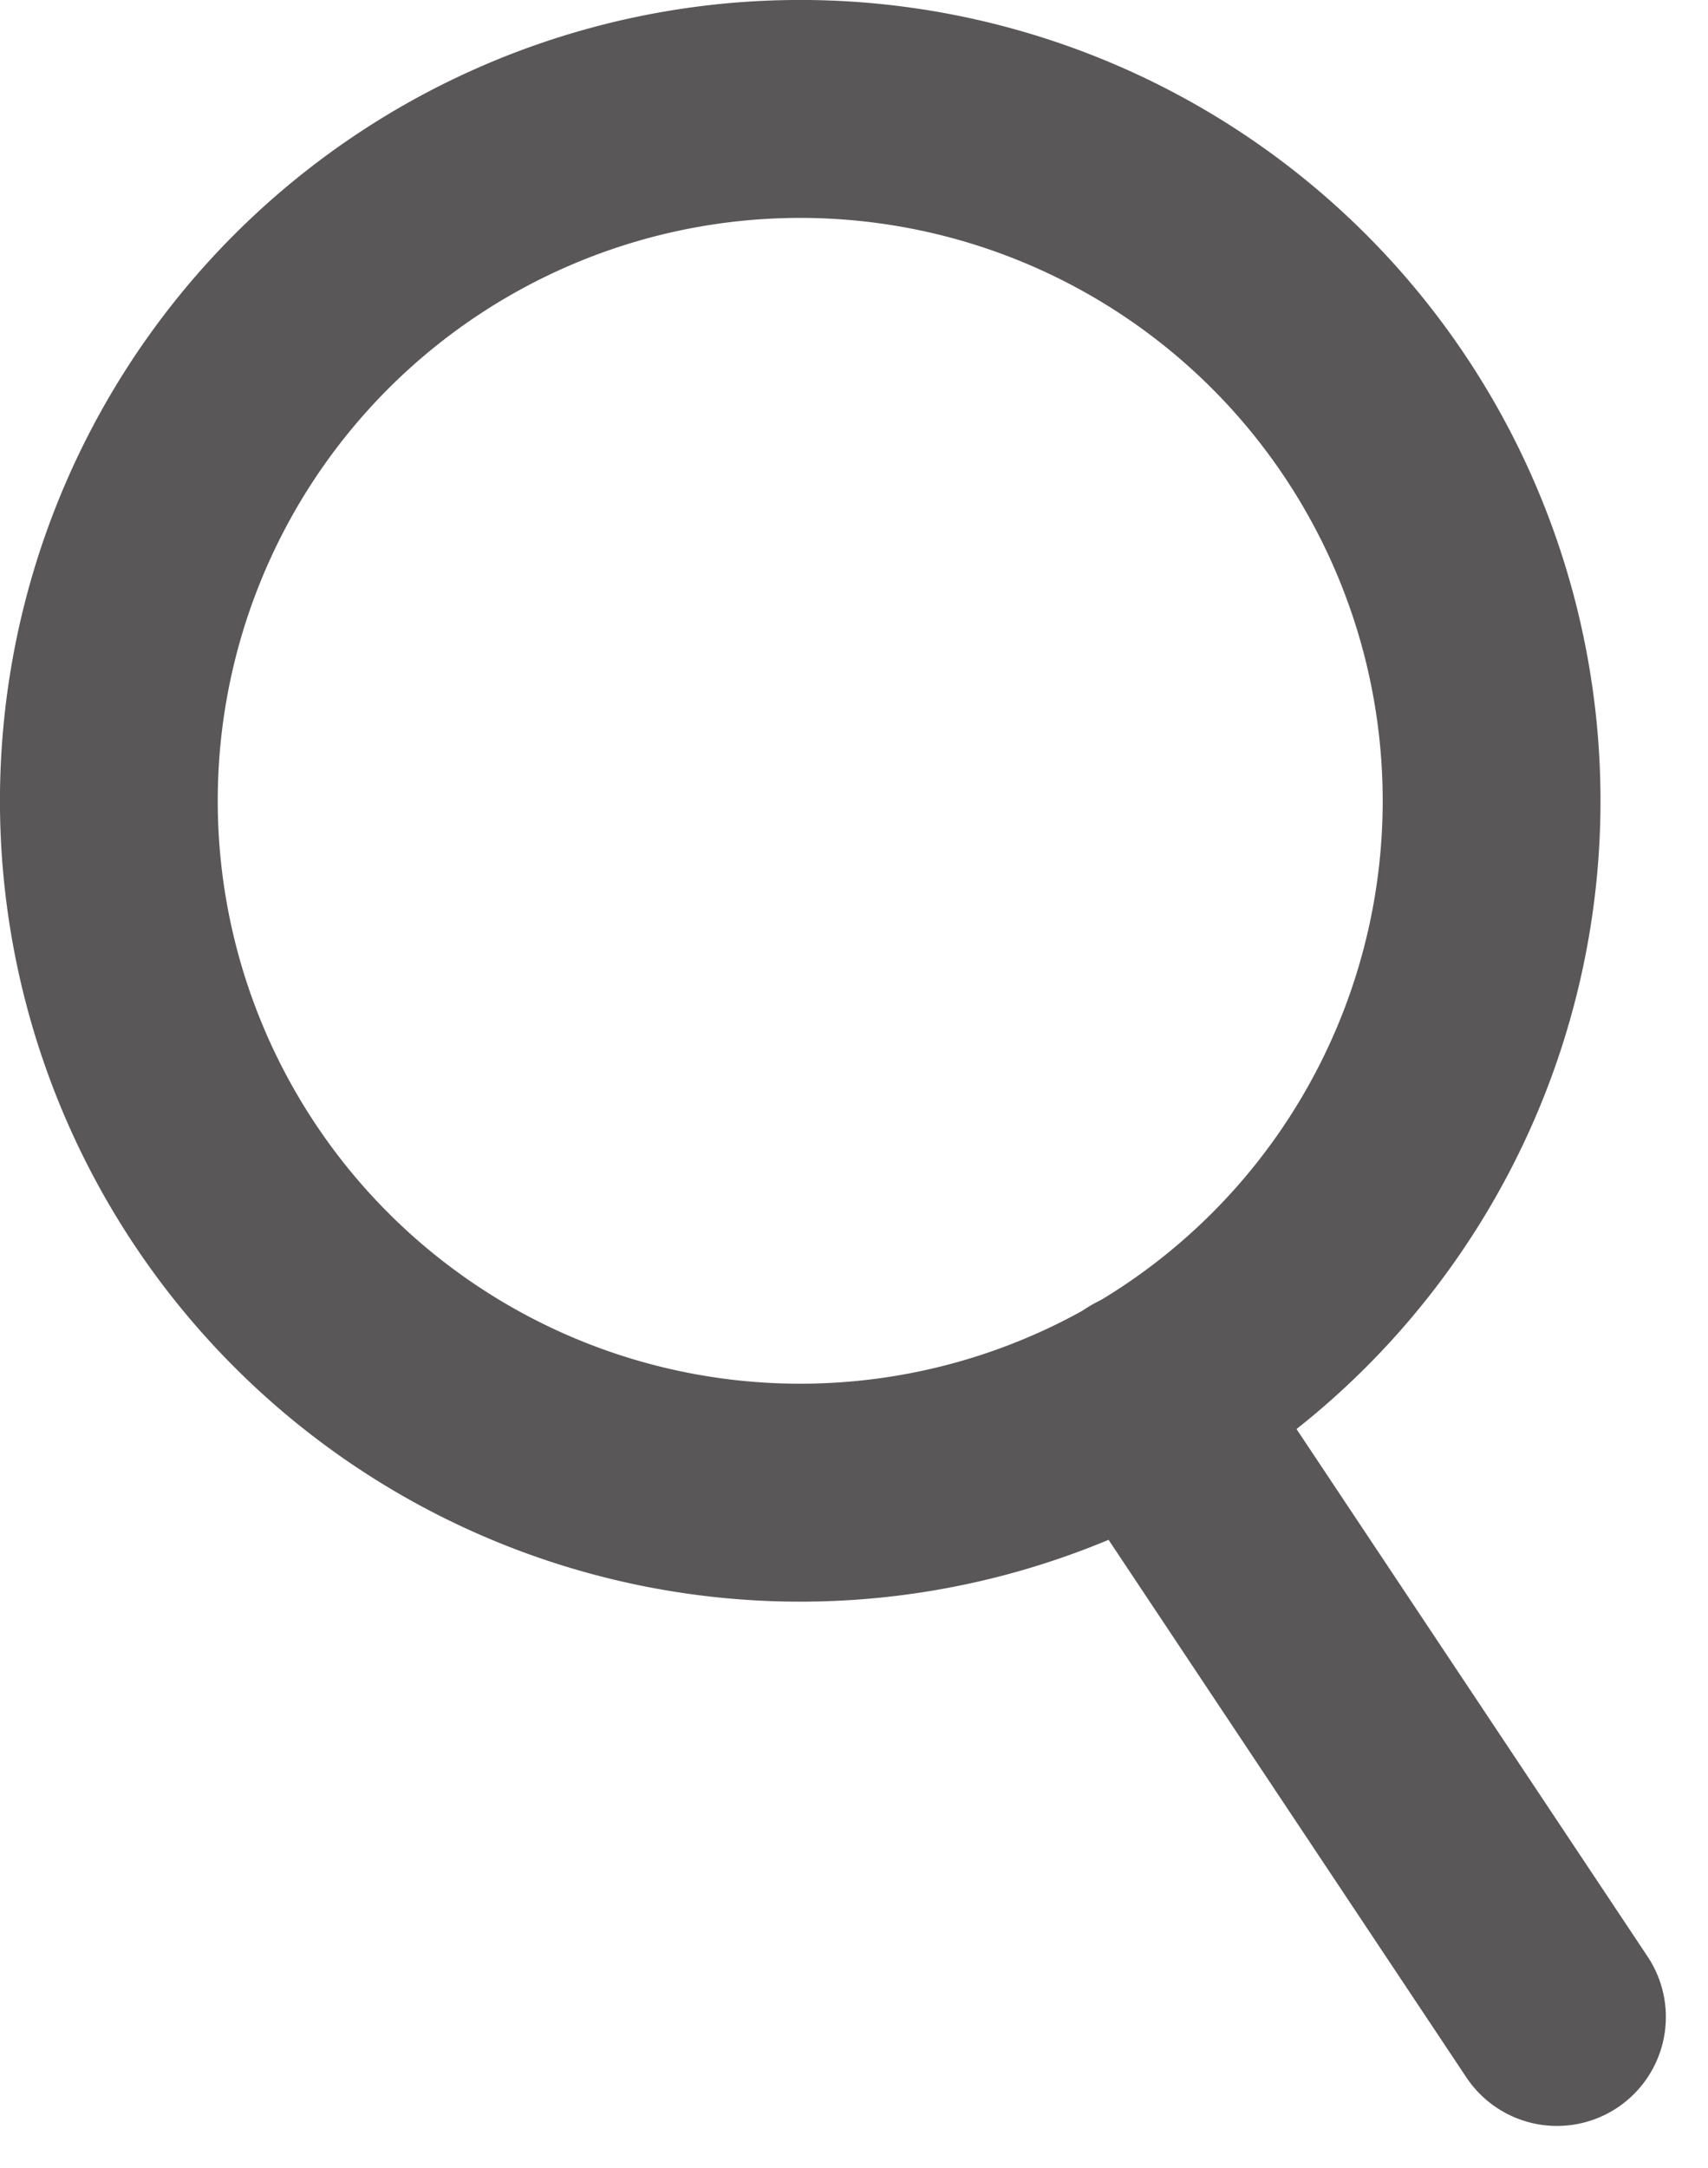
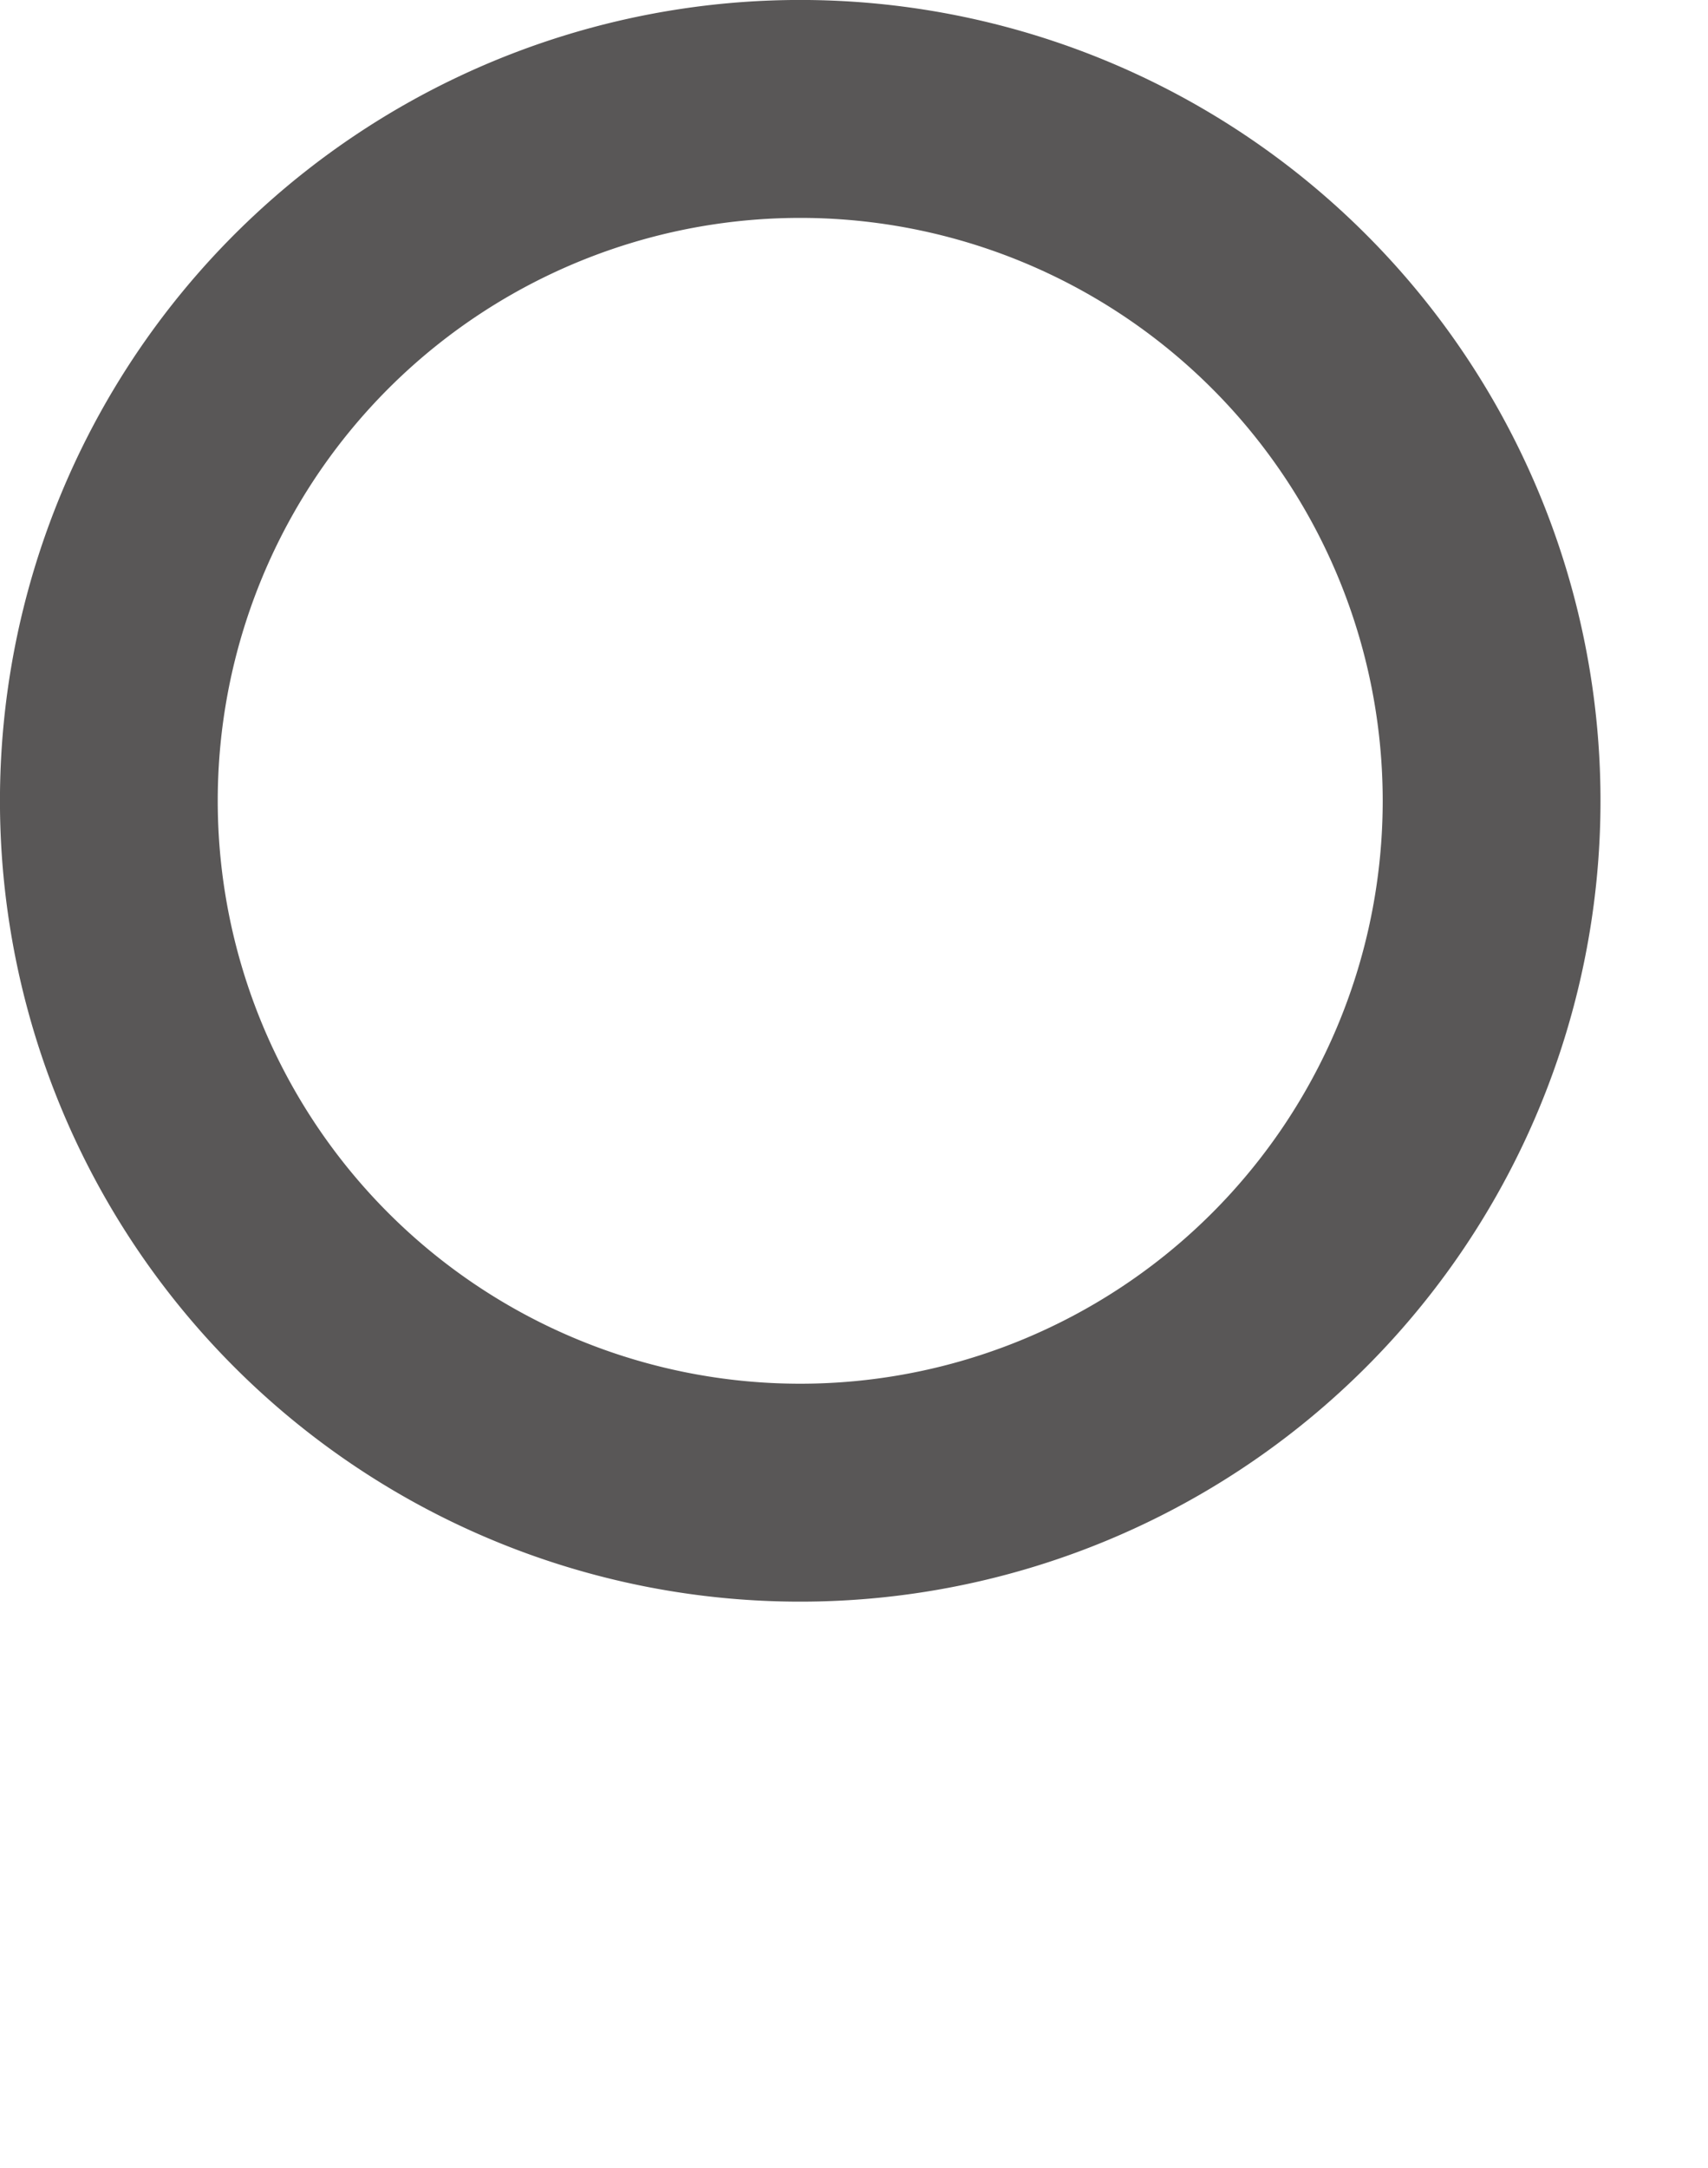
<svg xmlns="http://www.w3.org/2000/svg" width="22.234" height="28.203" viewBox="0 0 22.234 28.203">
  <g transform="translate(-577.719 -105.091)">
-     <path d="M597.136,115.508a9,9,0,1,1-9-9A9,9,0,0,1,597.136,115.508Z" fill="none" stroke="#595757" stroke-linecap="round" stroke-linejoin="round" stroke-width="2.835" />
-     <line x1="5.351" y1="8.034" transform="translate(592.636 123.294)" fill="none" stroke="#595757" stroke-linecap="round" stroke-linejoin="round" stroke-width="2.835" />
+     <path d="M597.136,115.508a9,9,0,1,1-9-9A9,9,0,0,1,597.136,115.508" fill="none" stroke="#595757" stroke-linecap="round" stroke-linejoin="round" stroke-width="2.835" />
  </g>
</svg>